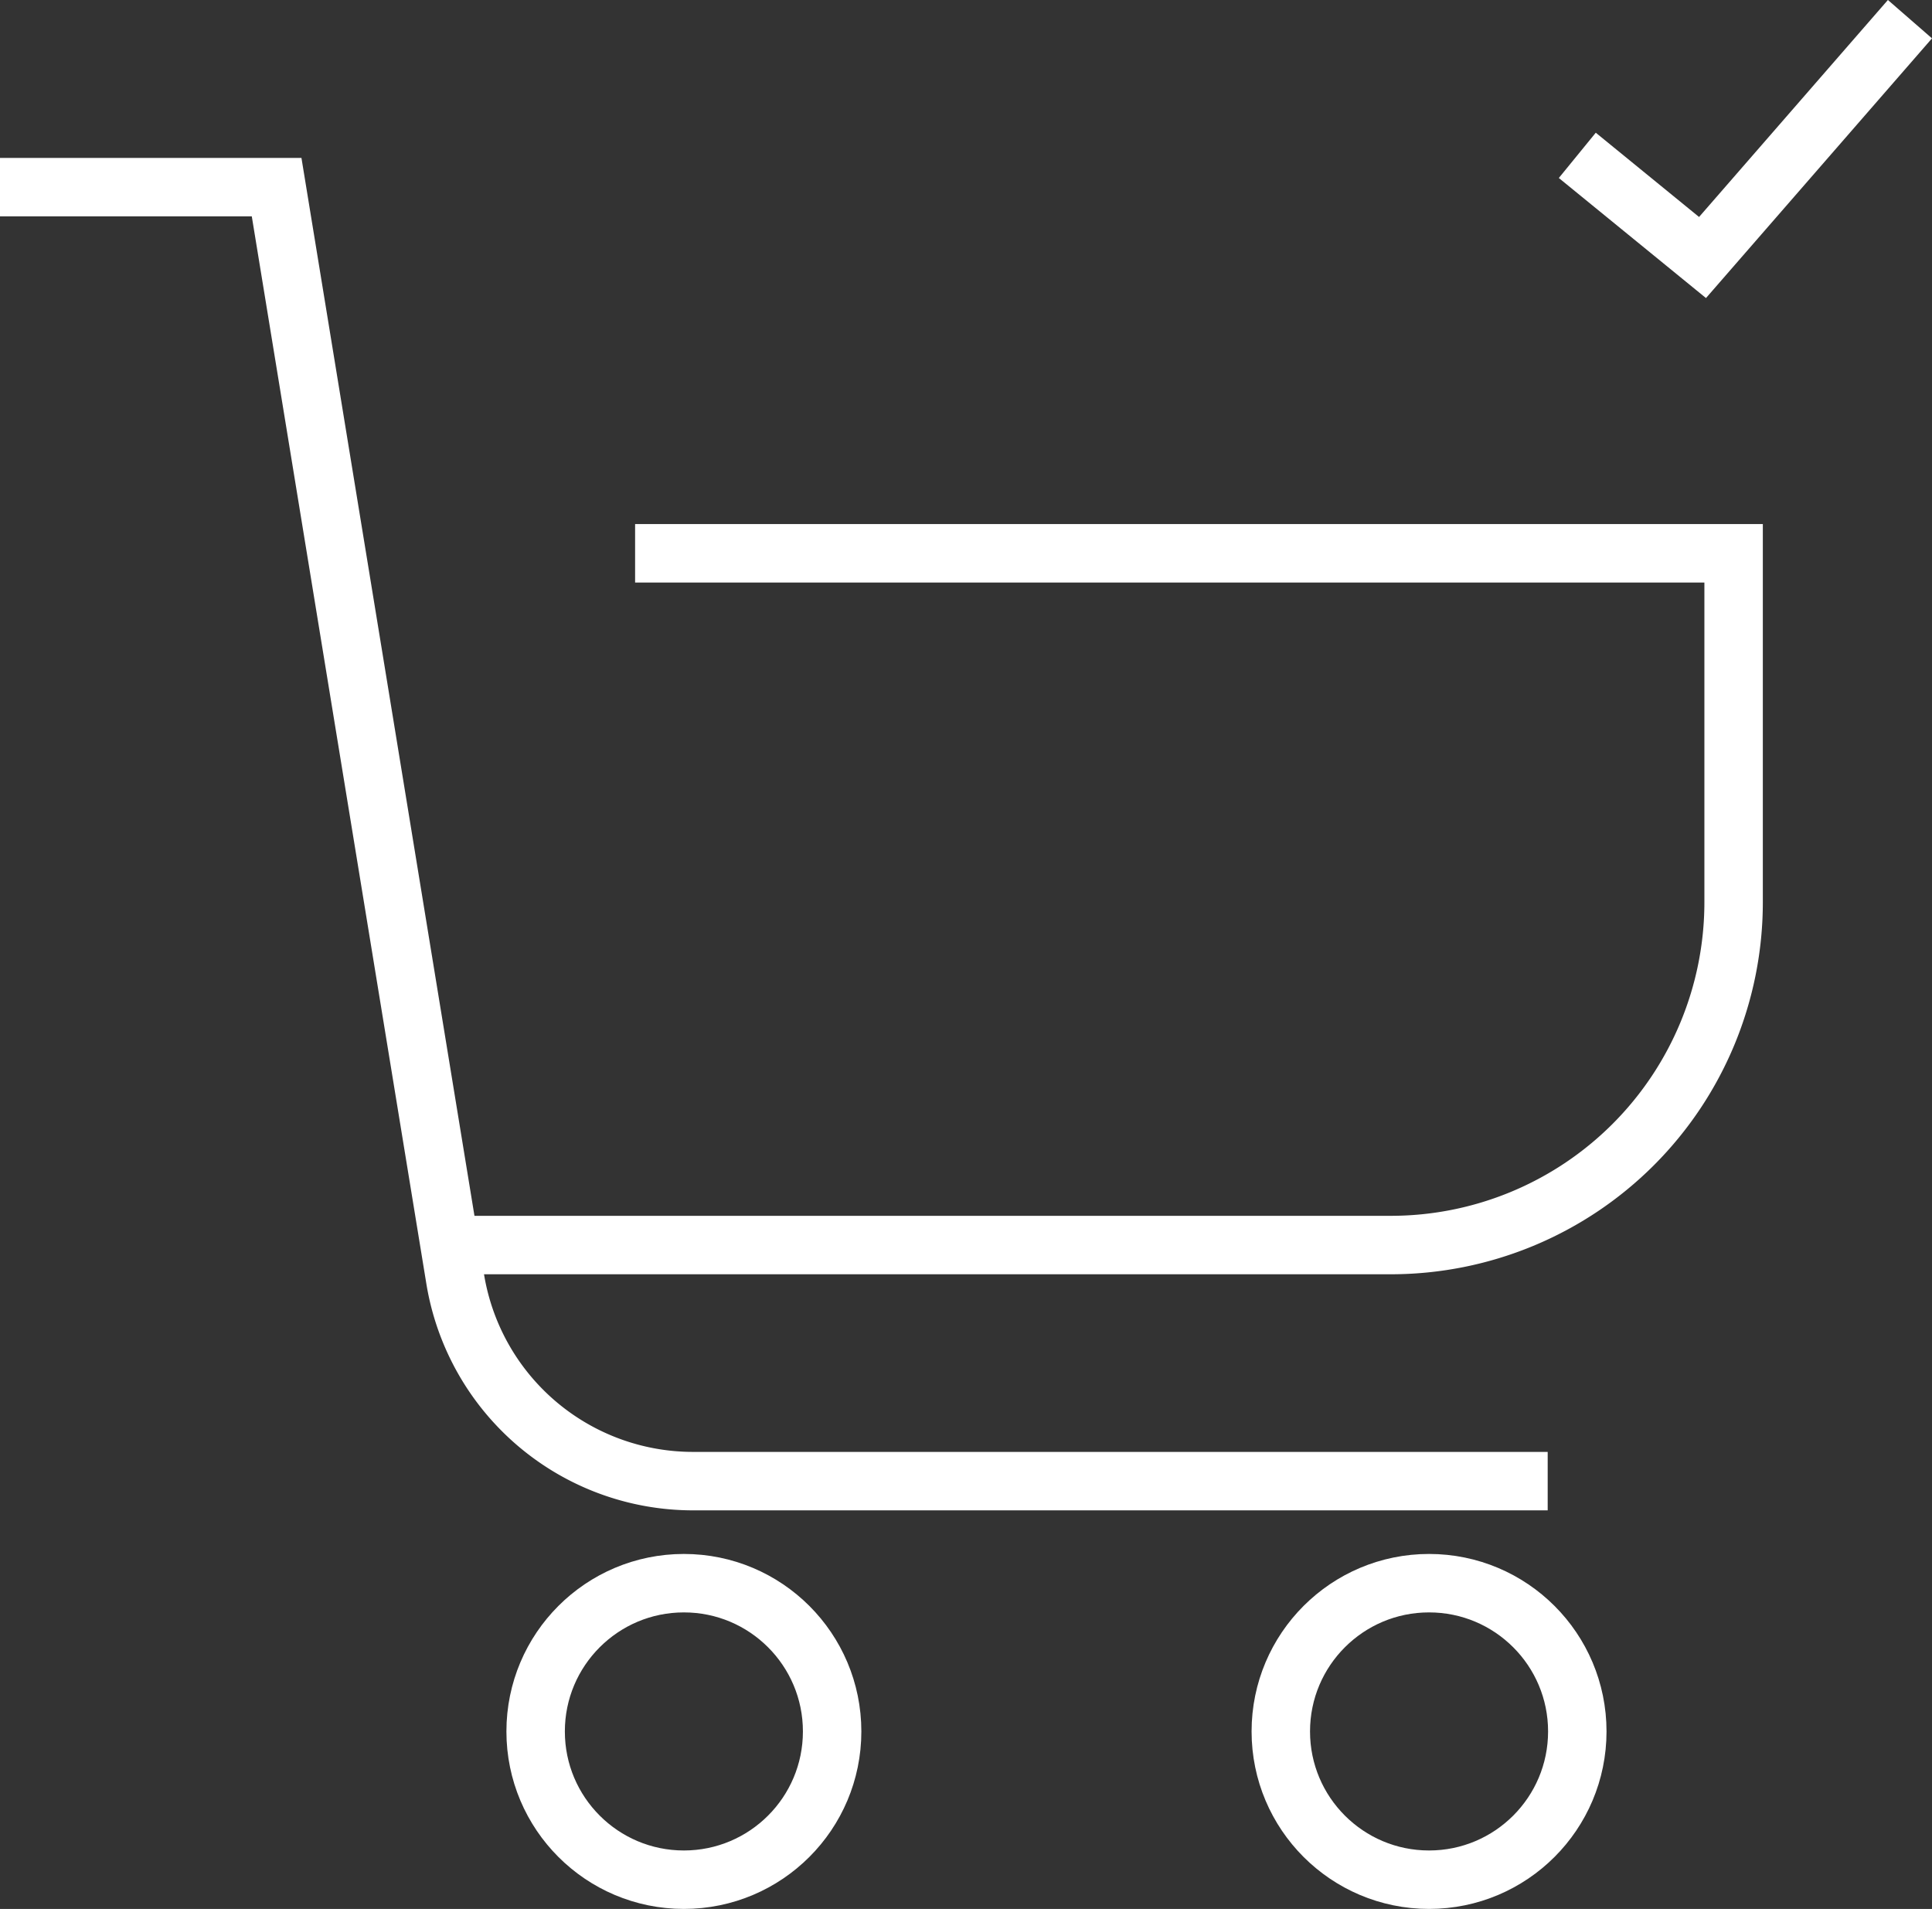
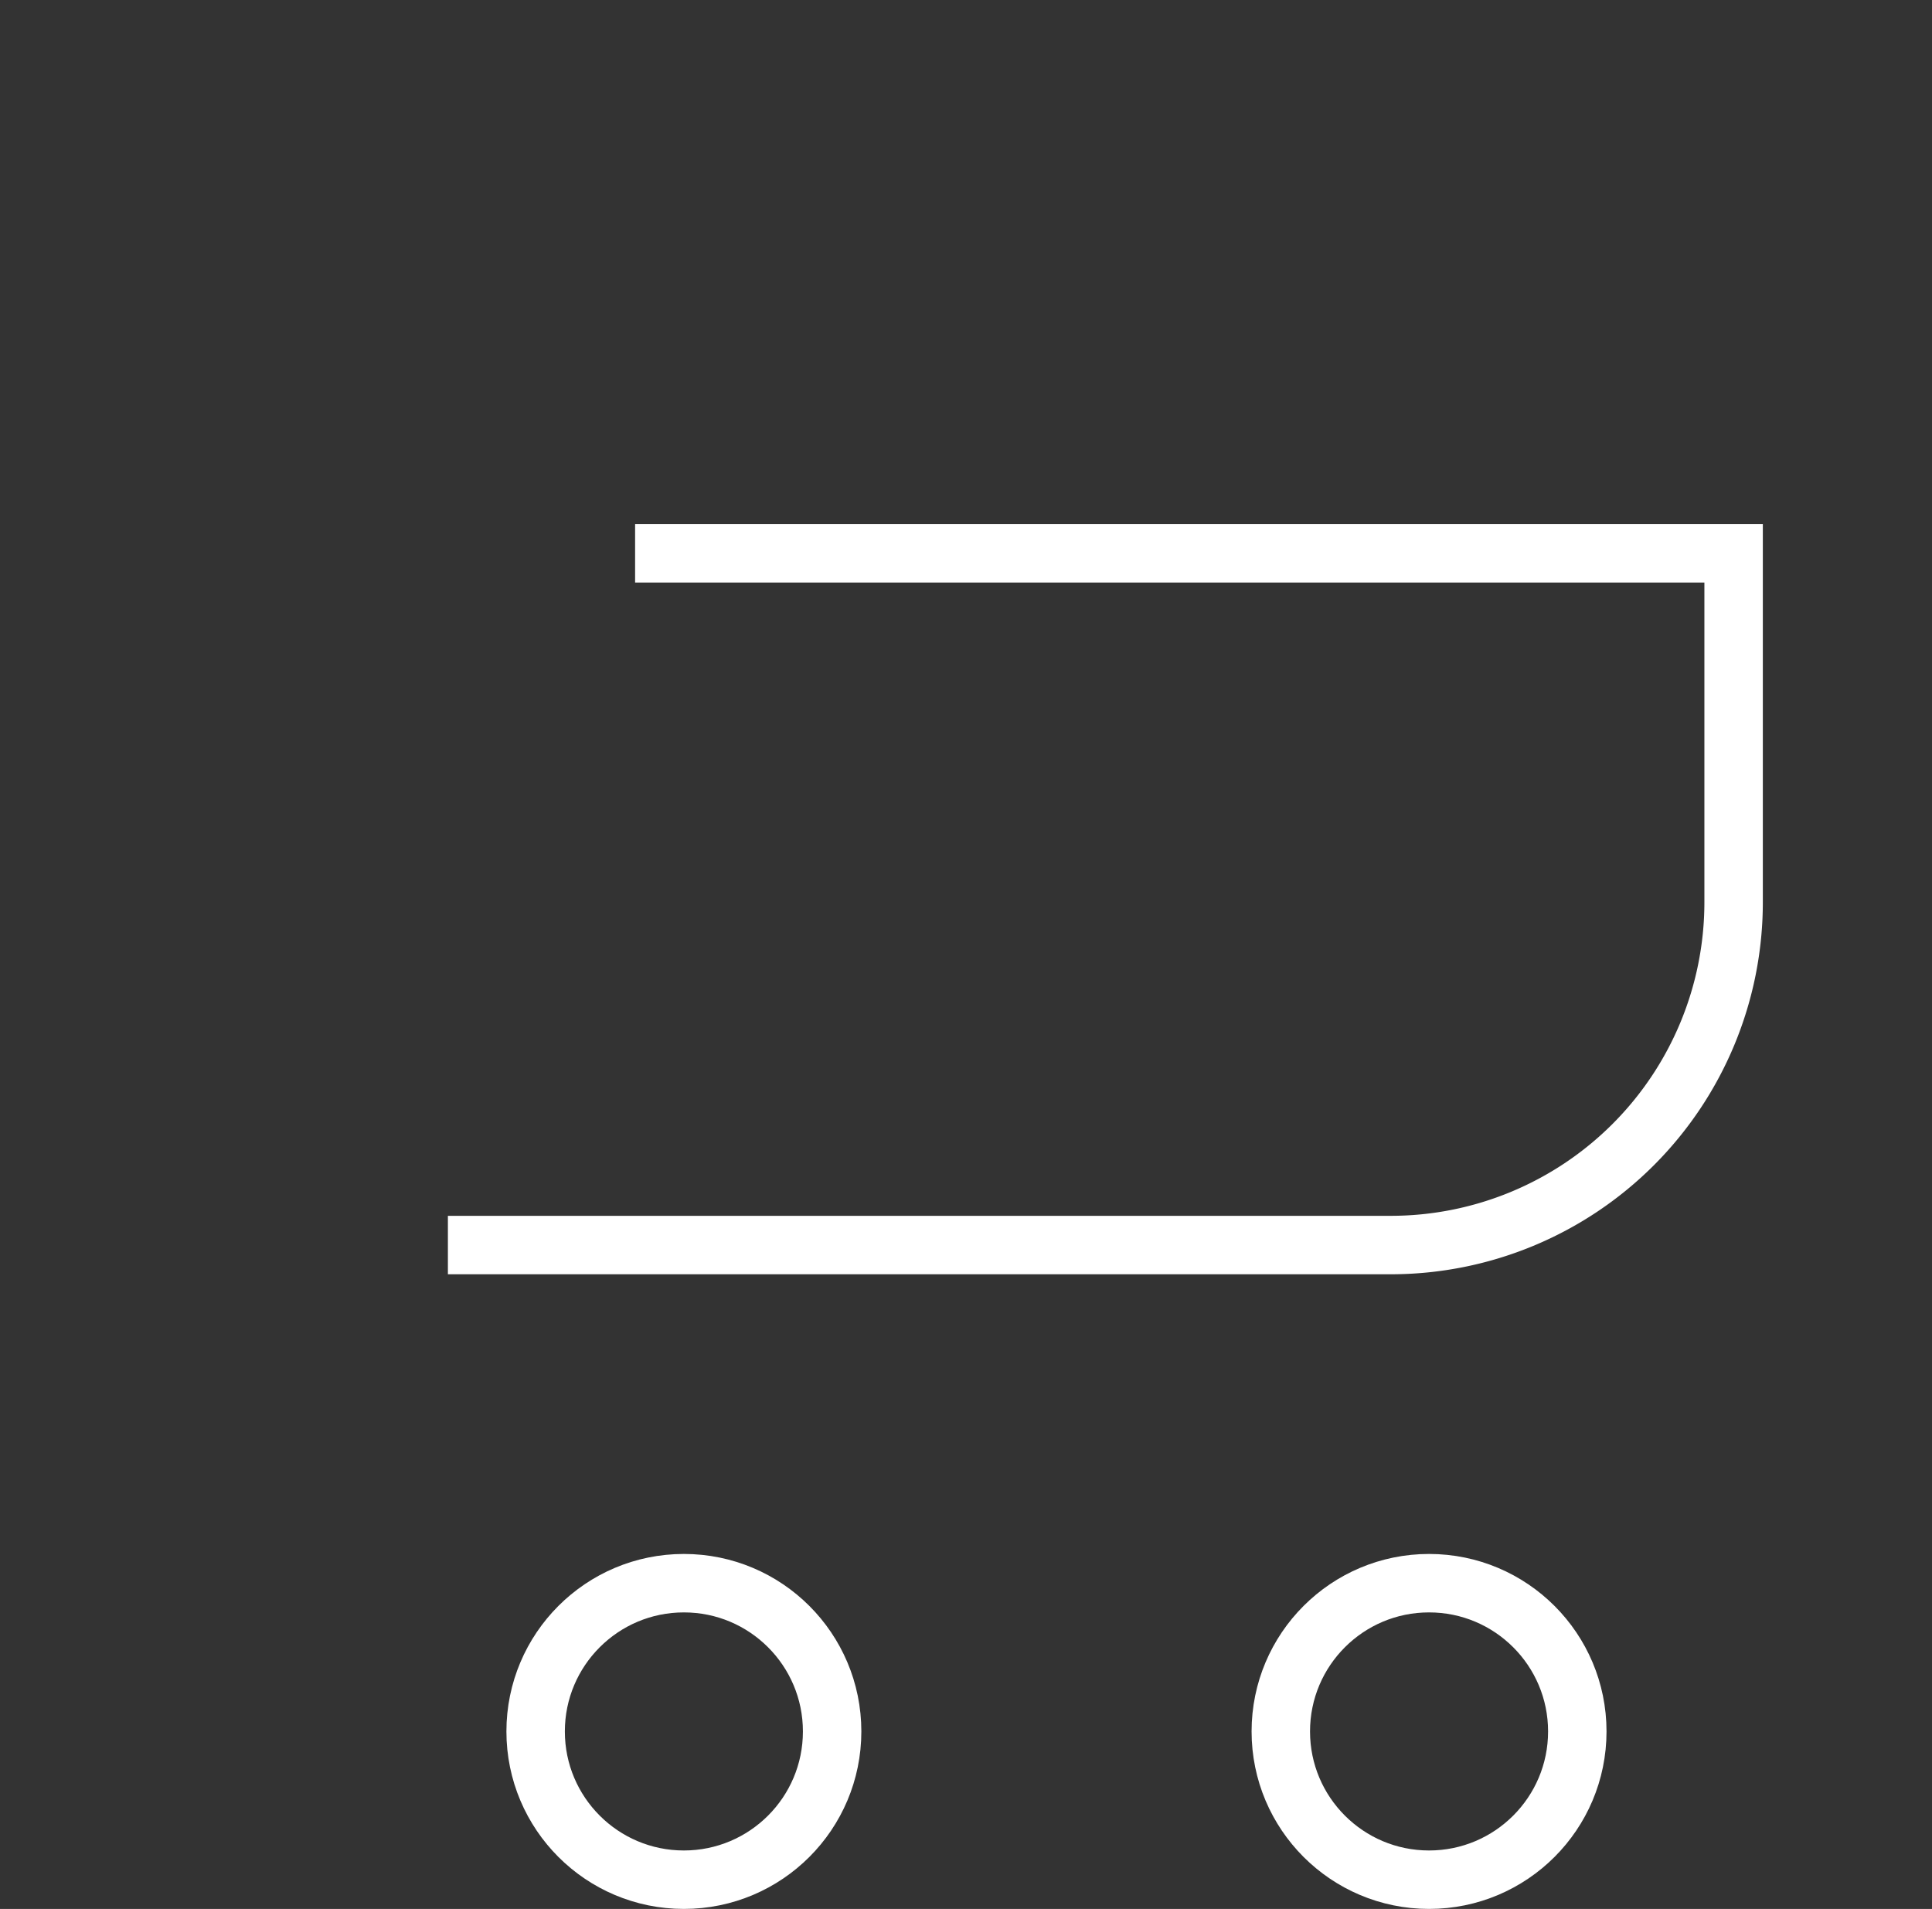
<svg xmlns="http://www.w3.org/2000/svg" width="49.588" height="48.991" viewBox="0 0 49.588 48.991">
  <rect x="0" y="0" width="49.588" height="48.991" fill="#333333" stroke="none" />
  <g id="Group_51730" data-name="Group 51730" transform="translate(0 -0.034)">
    <g id="Group_51731" data-name="Group 51731" transform="translate(0 0.526)">
      <path id="Path_136356" data-name="Path 136356" d="M6.8,26.191H31a8.8,8.8,0,0,0,8.8-8.8V8.438H11.605" transform="translate(4.696 5.27)" fill="none" stroke="#fff" stroke-miterlimit="10" stroke-width="1.5" />
-       <path id="Path_136357" data-name="Path 136357" d="M0,2.879H7.1L11.683,30.9a6.186,6.186,0,0,0,6.106,5.188H39.724" transform="translate(0 1.432)" fill="none" stroke="#fff" stroke-miterlimit="10" stroke-width="1.5" />
      <circle id="Ellipse_4437" data-name="Ellipse 4437" cx="3.805" cy="3.805" r="3.805" transform="translate(13.748 40.139)" fill="none" stroke="#fff" stroke-miterlimit="10" stroke-width="1.5" />
      <circle id="Ellipse_4438" data-name="Ellipse 4438" cx="3.805" cy="3.805" r="3.805" transform="translate(32.874 40.139)" fill="none" stroke="#fff" stroke-miterlimit="10" stroke-width="1.5" />
-       <path id="Path_136358" data-name="Path 136358" d="M23.949,3.824l3.214,2.622L32.487.329" transform="translate(16.535 -0.329)" fill="none" stroke="#fff" stroke-miterlimit="10" stroke-width="1.5" />
    </g>
  </g>
</svg>